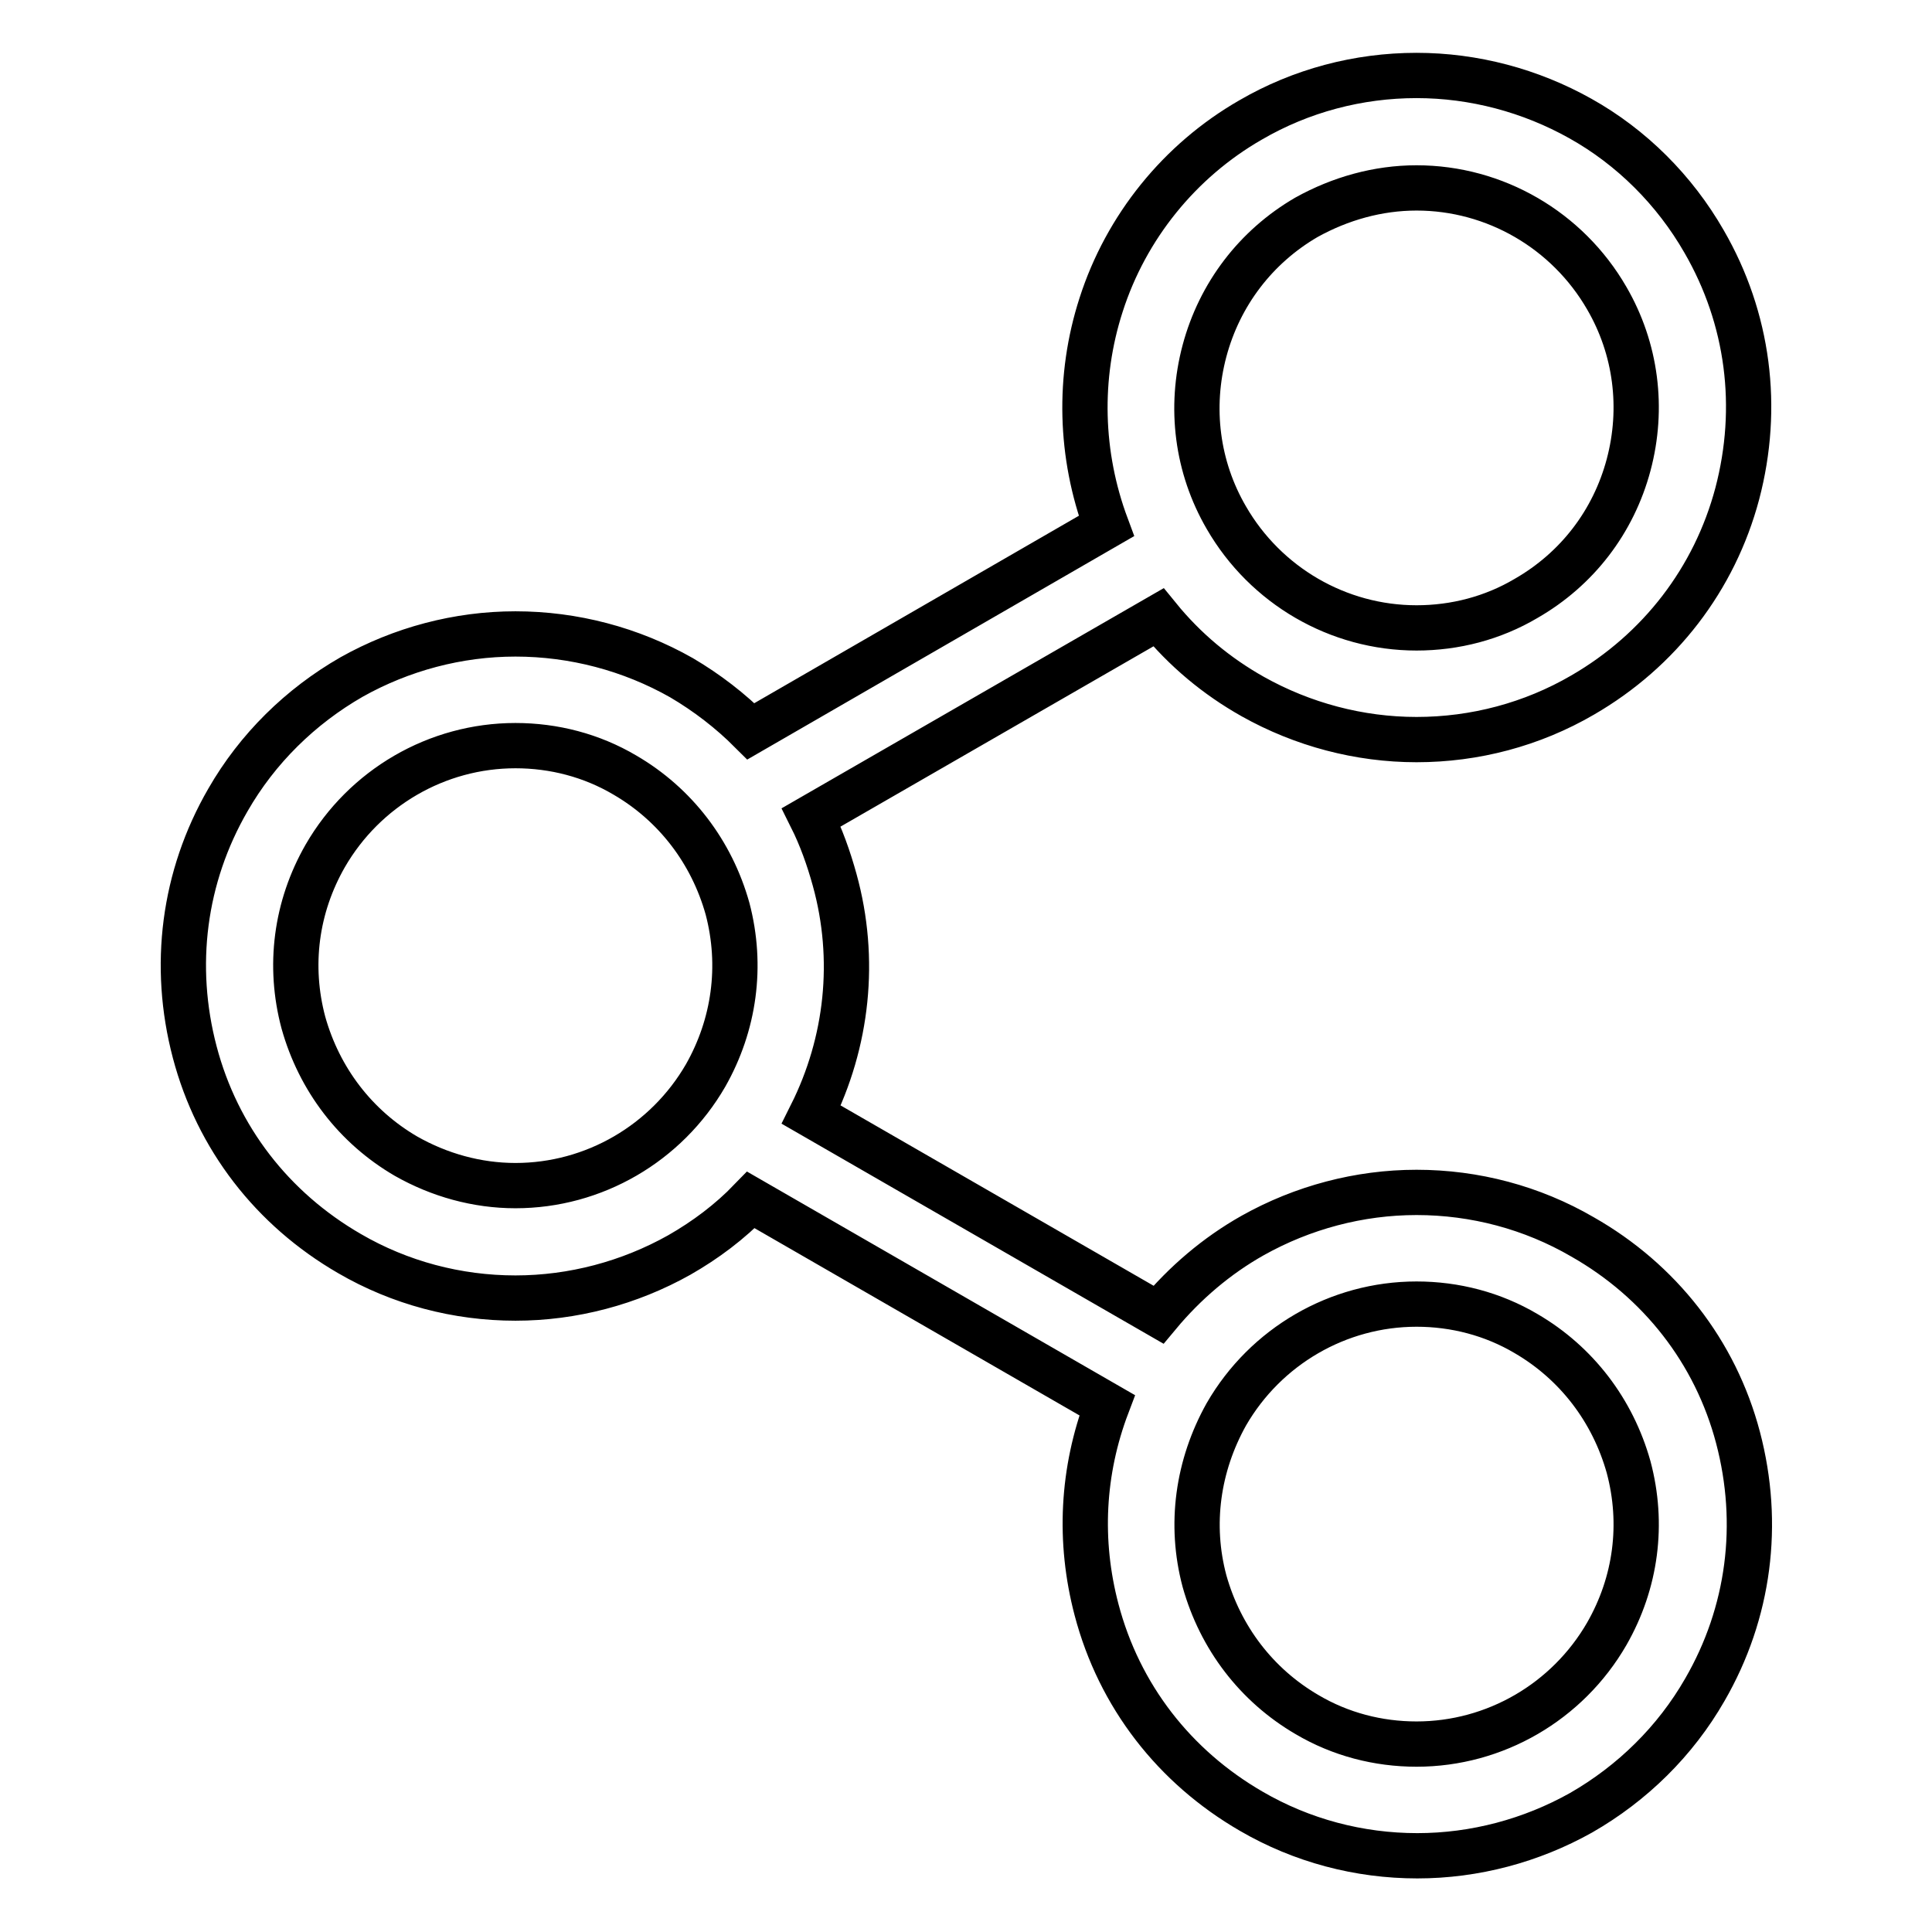
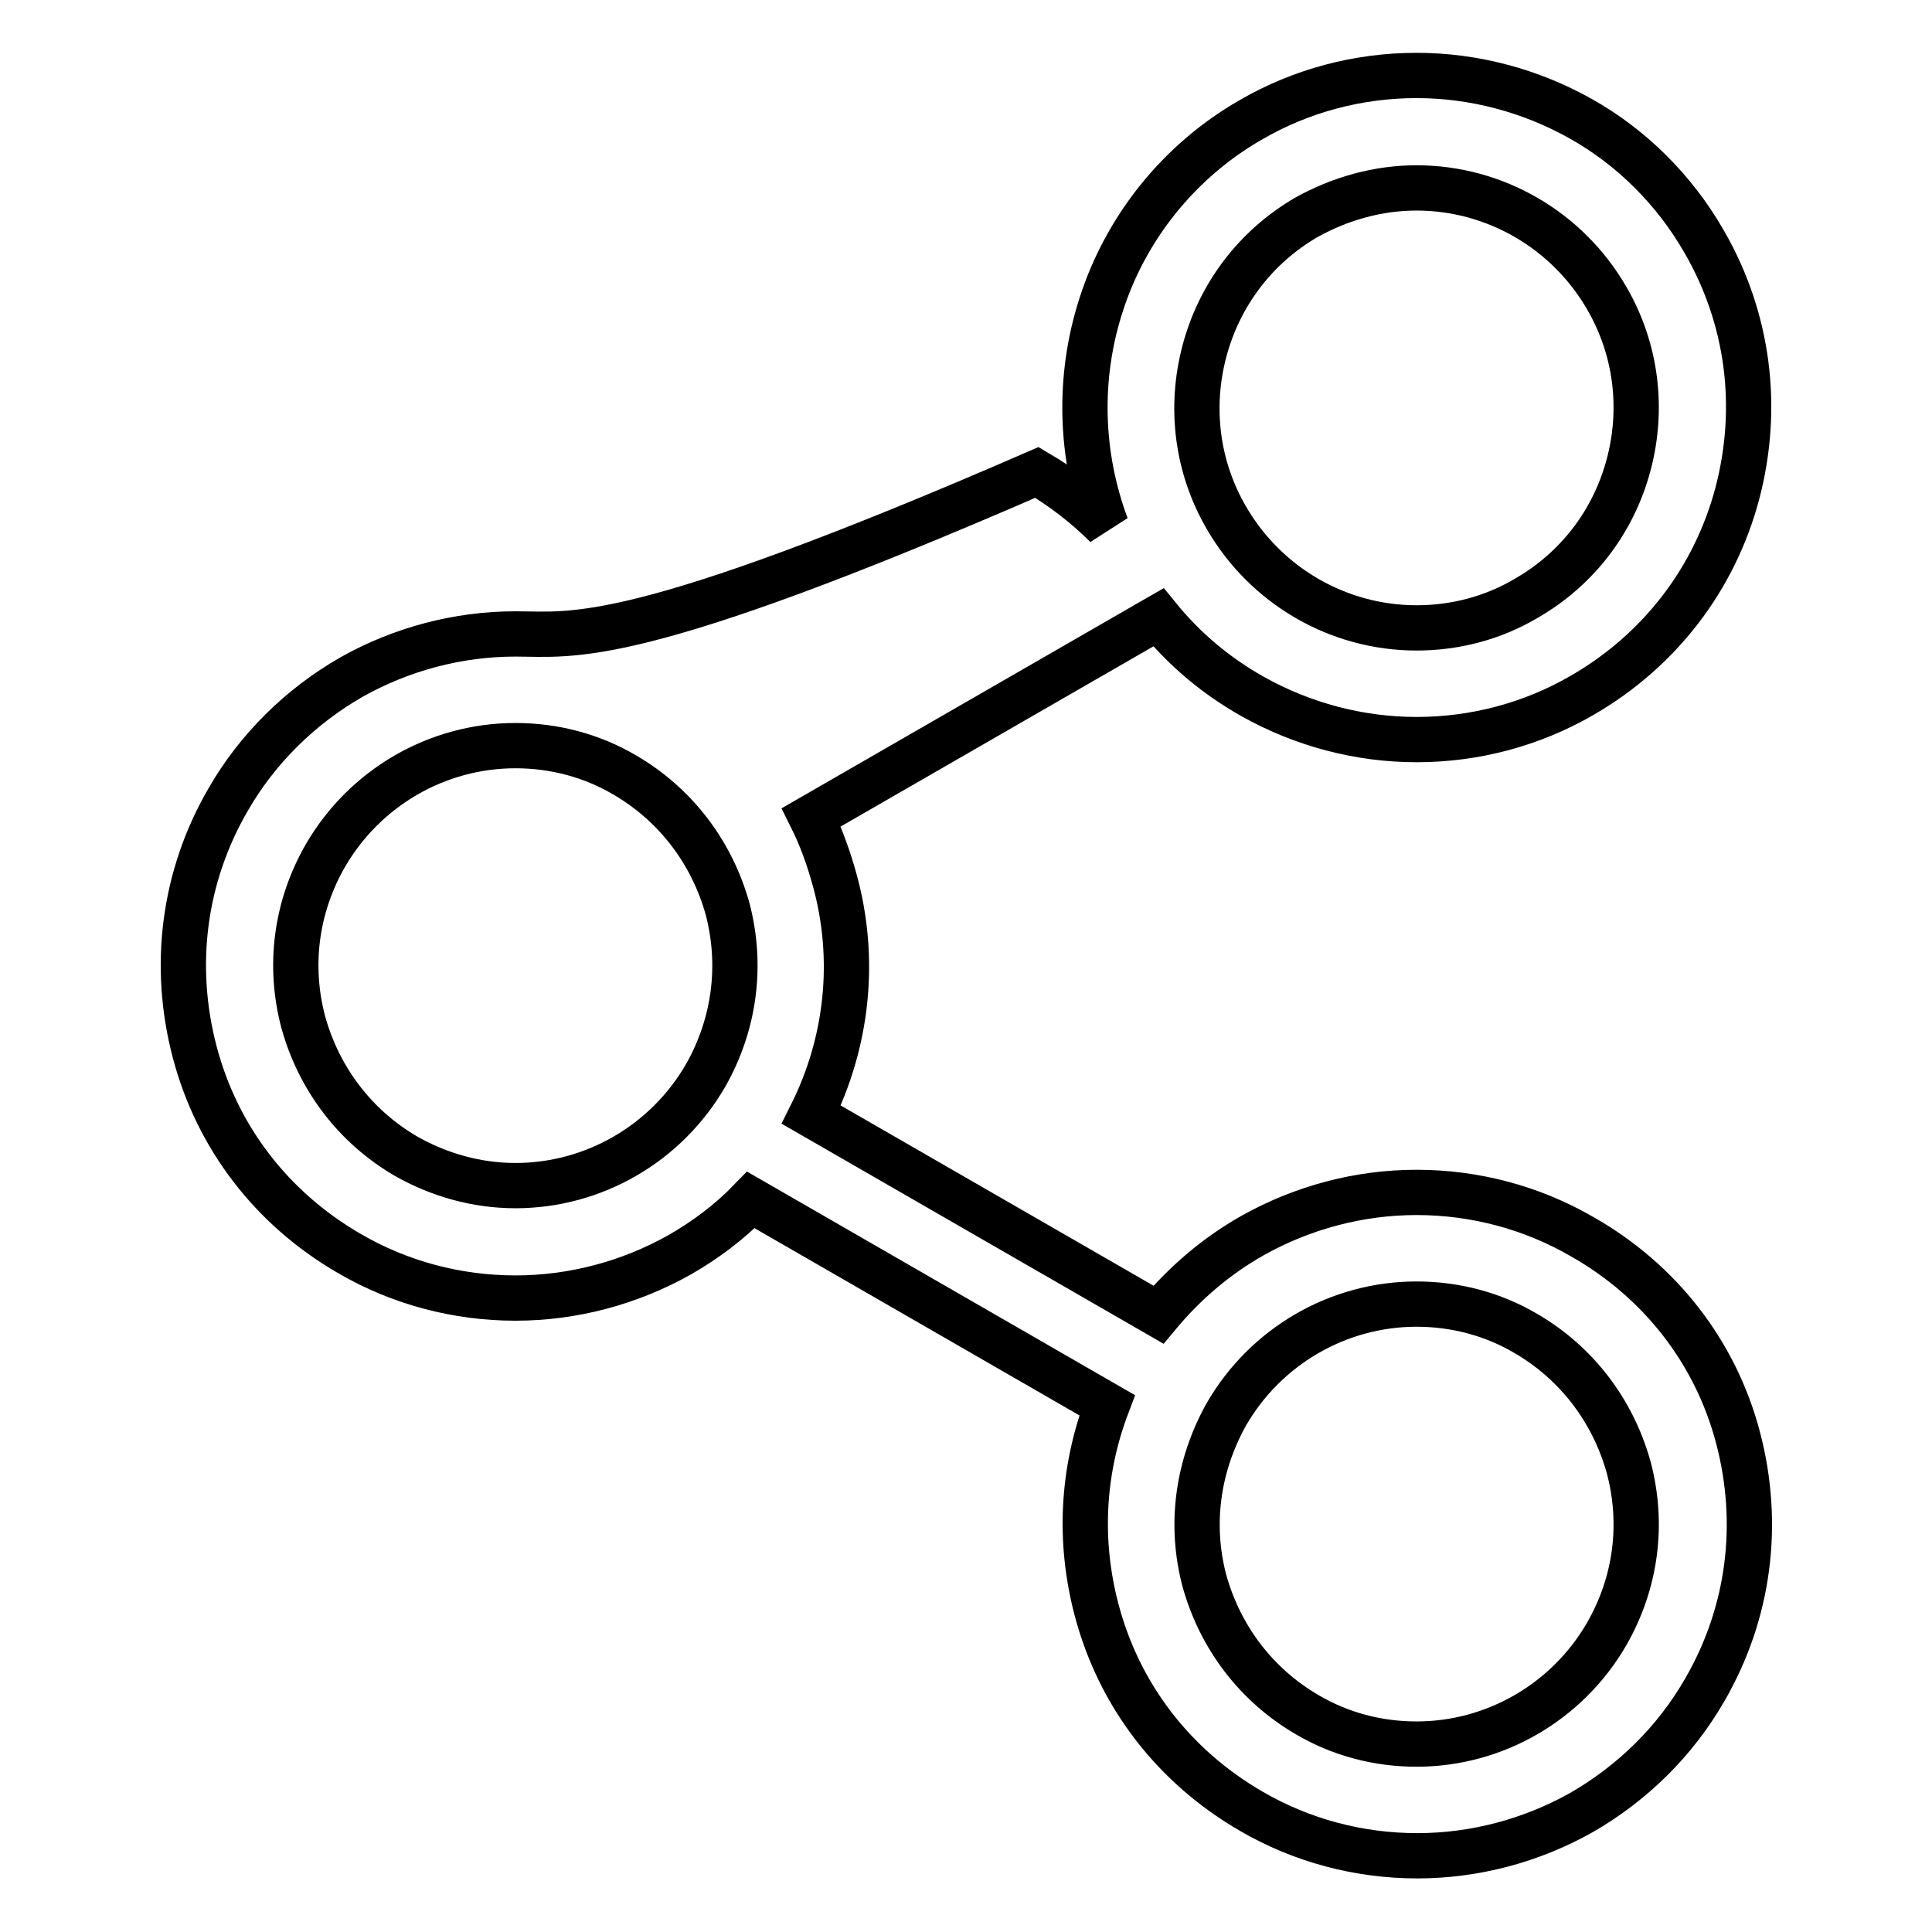
<svg xmlns="http://www.w3.org/2000/svg" version="1.1" x="0px" y="0px" viewBox="0 0 256 256" enable-background="new 0 0 256 256" xml:space="preserve">
  <g>
-     <path stroke-width="6" fill-opacity="0" stroke="#000000" d="M209.7,163.9c-6.7-3.9-14.3-5.9-22-5.9c-7.6,0-15.1,2-21.7,5.7c-4.8,2.7-9,6.3-12.5,10.5l-46-26.5 c4.8-9.6,6-20.6,3.1-31.1c-0.8-2.9-1.8-5.7-3.1-8.3l46-26.5c3.5,4.3,7.7,7.8,12.5,10.5c6.6,3.7,14.1,5.7,21.7,5.7 c7.7,0,15.3-2,22-5.9c10.2-5.9,17.5-15.4,20.5-26.7c3-11.4,1.5-23.2-4.4-33.4c-3.9-6.8-9.6-12.5-16.4-16.3 c-6.6-3.7-14.1-5.7-21.7-5.7c-7.7,0-15.3,2-22,5.9c-9.4,5.4-16.5,14.2-19.8,24.5c-3.1,9.6-2.8,19.9,0.7,29.3L99.5,96.9 c-2.7-2.7-5.8-5.1-9.2-7.1C83.6,86,76,84,68.3,84c-7.6,0-15.1,2-21.7,5.7c-6.8,3.9-12.5,9.5-16.4,16.3c-5.9,10.2-7.4,22-4.4,33.4 c3,11.4,10.3,20.8,20.5,26.7c6.7,3.9,14.3,5.9,22,5.9c7.6,0,15.1-2,21.7-5.7c3.5-2,6.7-4.4,9.5-7.3l47.2,27.2 c-3.3,8.7-3.8,18-1.4,27.1c3,11.4,10.3,20.8,20.5,26.7c6.7,3.9,14.3,5.9,22,5.9h0c7.6,0,15.1-2,21.7-5.7 c6.8-3.9,12.5-9.5,16.4-16.3c5.9-10.2,7.4-22,4.4-33.4S219.9,169.7,209.7,163.9z M162.5,187.4c5.2-9,14.8-14.6,25.2-14.6 c5.1,0,10.1,1.3,14.5,3.9c6.7,3.9,11.5,10.2,13.6,17.7c2,7.5,1,15.3-2.9,22.1c-5.2,9-14.8,14.6-25.2,14.6c-5.1,0-10.1-1.3-14.5-3.9 c-6.7-3.9-11.5-10.2-13.6-17.7C157.6,202,158.7,194.2,162.5,187.4z M93.5,142.5c-5.2,9-14.8,14.6-25.2,14.6 c-5.1,0-10.1-1.4-14.5-3.9c-6.7-3.9-11.5-10.2-13.6-17.7c-2-7.5-1-15.3,2.9-22.1c5.2-9,14.8-14.6,25.2-14.6 c5.1,0,10.1,1.3,14.5,3.9c6.7,3.9,11.5,10.2,13.6,17.7C98.4,128,97.3,135.8,93.5,142.5z M187.7,24.9c10.4,0,20,5.6,25.2,14.6 c3.9,6.7,4.9,14.6,2.9,22.1c-2,7.5-6.8,13.8-13.6,17.7c-4.4,2.6-9.4,3.9-14.5,3.9c-10.4,0-20-5.6-25.2-14.6 c-3.9-6.7-4.9-14.6-2.9-22.1c2-7.5,6.8-13.8,13.5-17.7C177.6,26.3,182.6,24.9,187.7,24.9z" />
+     <path stroke-width="6" fill-opacity="0" stroke="#000000" d="M209.7,163.9c-6.7-3.9-14.3-5.9-22-5.9c-7.6,0-15.1,2-21.7,5.7c-4.8,2.7-9,6.3-12.5,10.5l-46-26.5 c4.8-9.6,6-20.6,3.1-31.1c-0.8-2.9-1.8-5.7-3.1-8.3l46-26.5c3.5,4.3,7.7,7.8,12.5,10.5c6.6,3.7,14.1,5.7,21.7,5.7 c7.7,0,15.3-2,22-5.9c10.2-5.9,17.5-15.4,20.5-26.7c3-11.4,1.5-23.2-4.4-33.4c-3.9-6.8-9.6-12.5-16.4-16.3 c-6.6-3.7-14.1-5.7-21.7-5.7c-7.7,0-15.3,2-22,5.9c-9.4,5.4-16.5,14.2-19.8,24.5c-3.1,9.6-2.8,19.9,0.7,29.3c-2.7-2.7-5.8-5.1-9.2-7.1C83.6,86,76,84,68.3,84c-7.6,0-15.1,2-21.7,5.7c-6.8,3.9-12.5,9.5-16.4,16.3c-5.9,10.2-7.4,22-4.4,33.4 c3,11.4,10.3,20.8,20.5,26.7c6.7,3.9,14.3,5.9,22,5.9c7.6,0,15.1-2,21.7-5.7c3.5-2,6.7-4.4,9.5-7.3l47.2,27.2 c-3.3,8.7-3.8,18-1.4,27.1c3,11.4,10.3,20.8,20.5,26.7c6.7,3.9,14.3,5.9,22,5.9h0c7.6,0,15.1-2,21.7-5.7 c6.8-3.9,12.5-9.5,16.4-16.3c5.9-10.2,7.4-22,4.4-33.4S219.9,169.7,209.7,163.9z M162.5,187.4c5.2-9,14.8-14.6,25.2-14.6 c5.1,0,10.1,1.3,14.5,3.9c6.7,3.9,11.5,10.2,13.6,17.7c2,7.5,1,15.3-2.9,22.1c-5.2,9-14.8,14.6-25.2,14.6c-5.1,0-10.1-1.3-14.5-3.9 c-6.7-3.9-11.5-10.2-13.6-17.7C157.6,202,158.7,194.2,162.5,187.4z M93.5,142.5c-5.2,9-14.8,14.6-25.2,14.6 c-5.1,0-10.1-1.4-14.5-3.9c-6.7-3.9-11.5-10.2-13.6-17.7c-2-7.5-1-15.3,2.9-22.1c5.2-9,14.8-14.6,25.2-14.6 c5.1,0,10.1,1.3,14.5,3.9c6.7,3.9,11.5,10.2,13.6,17.7C98.4,128,97.3,135.8,93.5,142.5z M187.7,24.9c10.4,0,20,5.6,25.2,14.6 c3.9,6.7,4.9,14.6,2.9,22.1c-2,7.5-6.8,13.8-13.6,17.7c-4.4,2.6-9.4,3.9-14.5,3.9c-10.4,0-20-5.6-25.2-14.6 c-3.9-6.7-4.9-14.6-2.9-22.1c2-7.5,6.8-13.8,13.5-17.7C177.6,26.3,182.6,24.9,187.7,24.9z" />
  </g>
</svg>